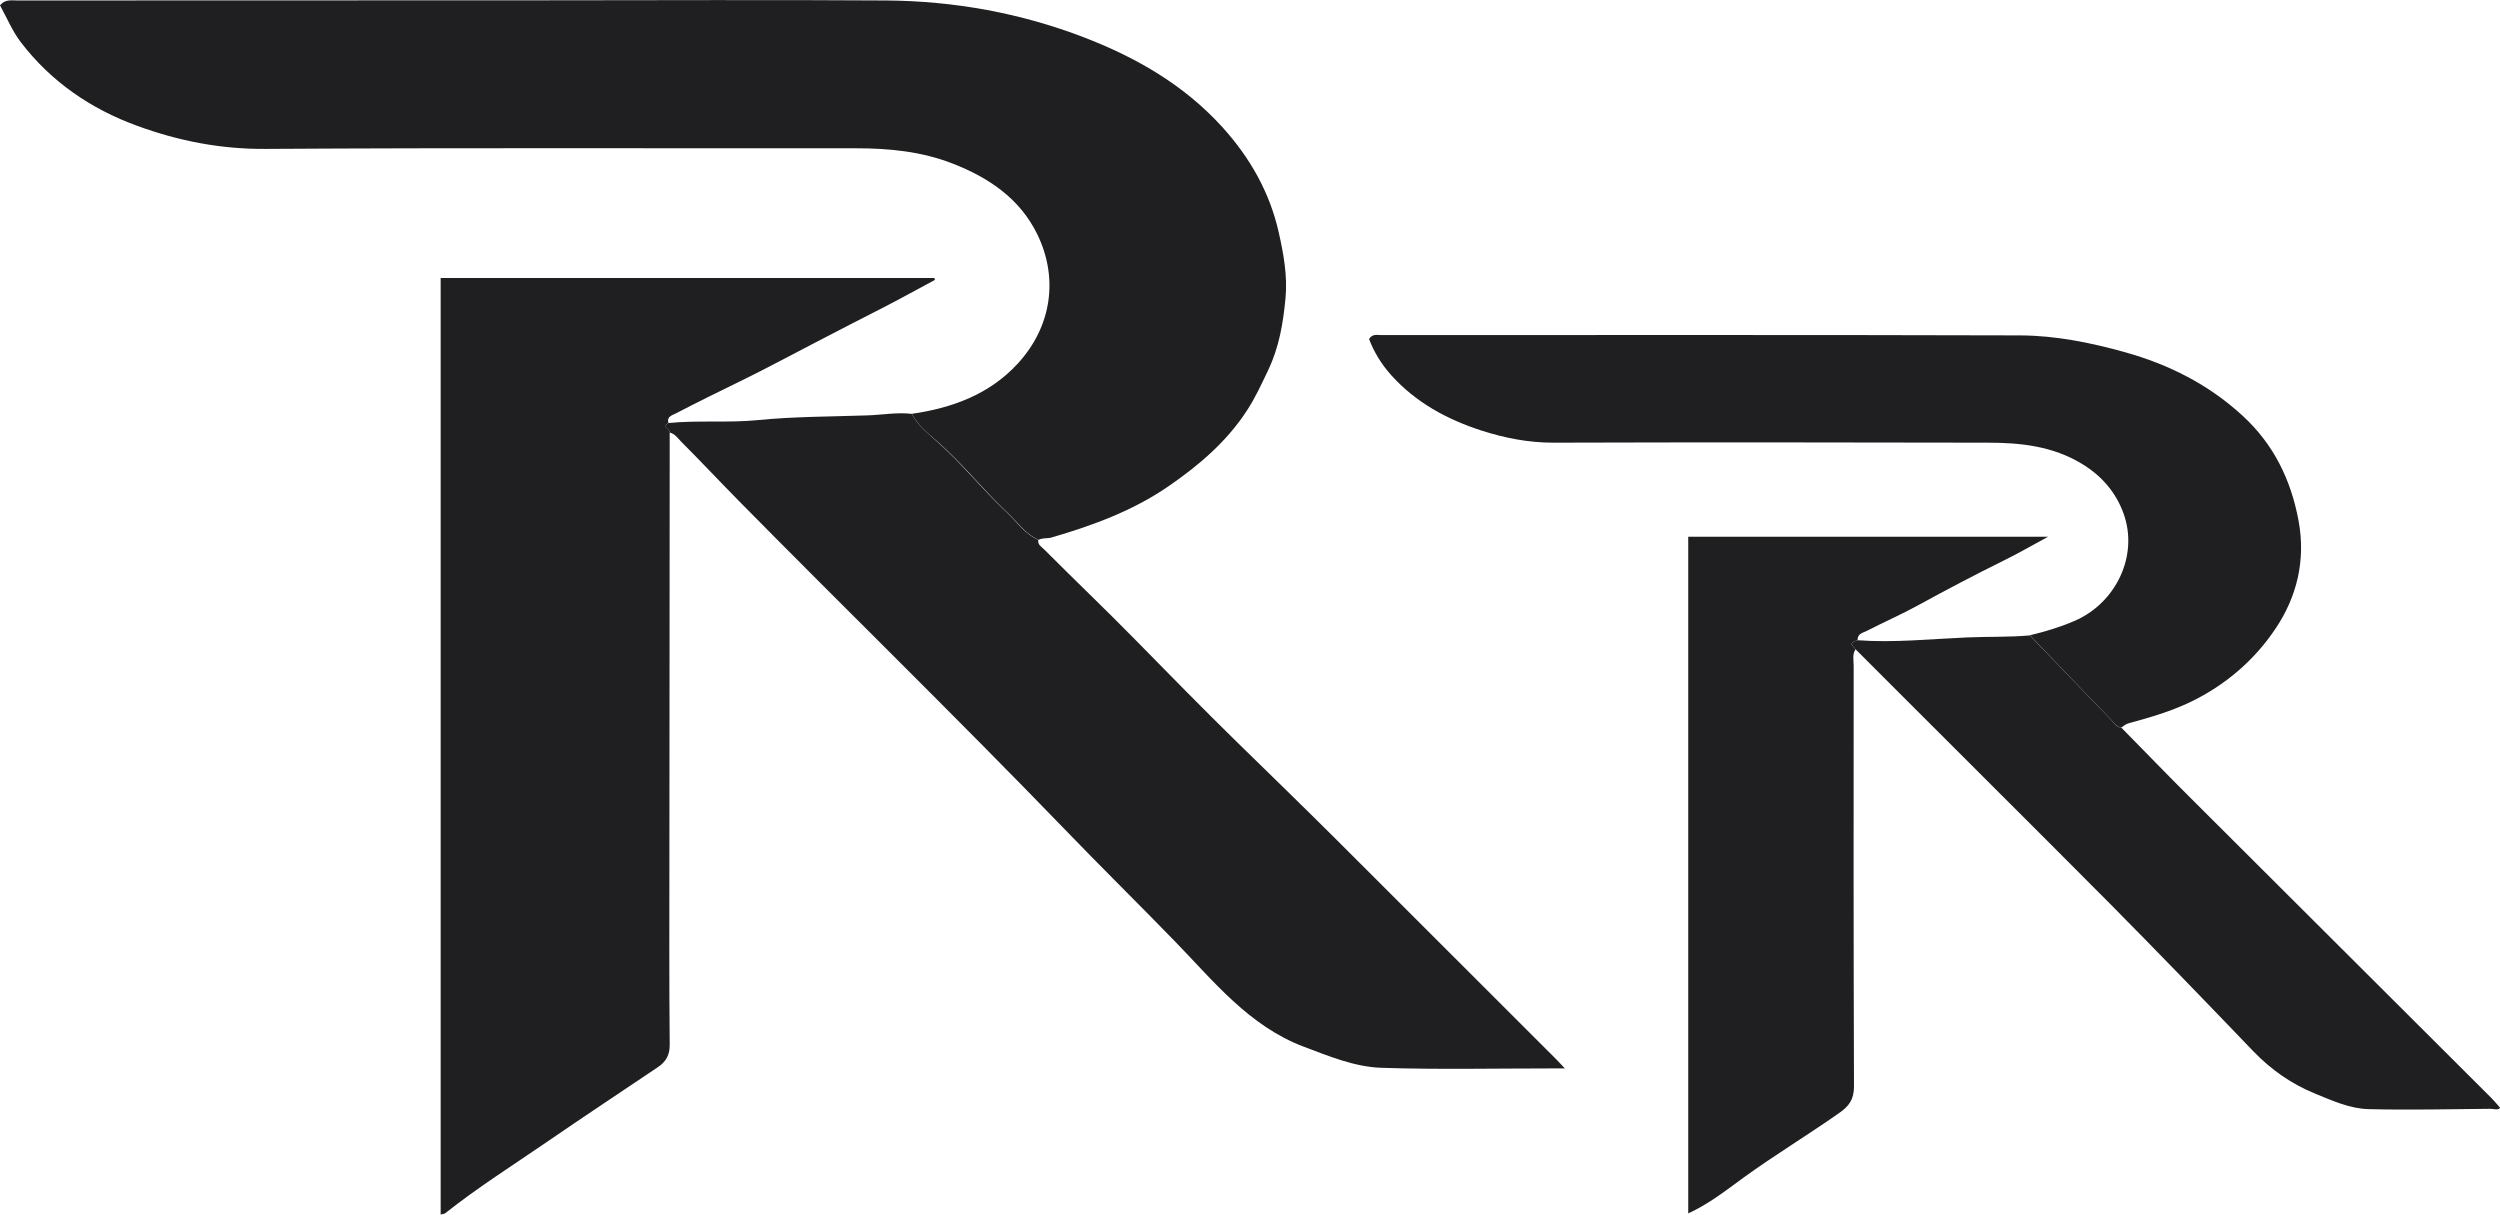
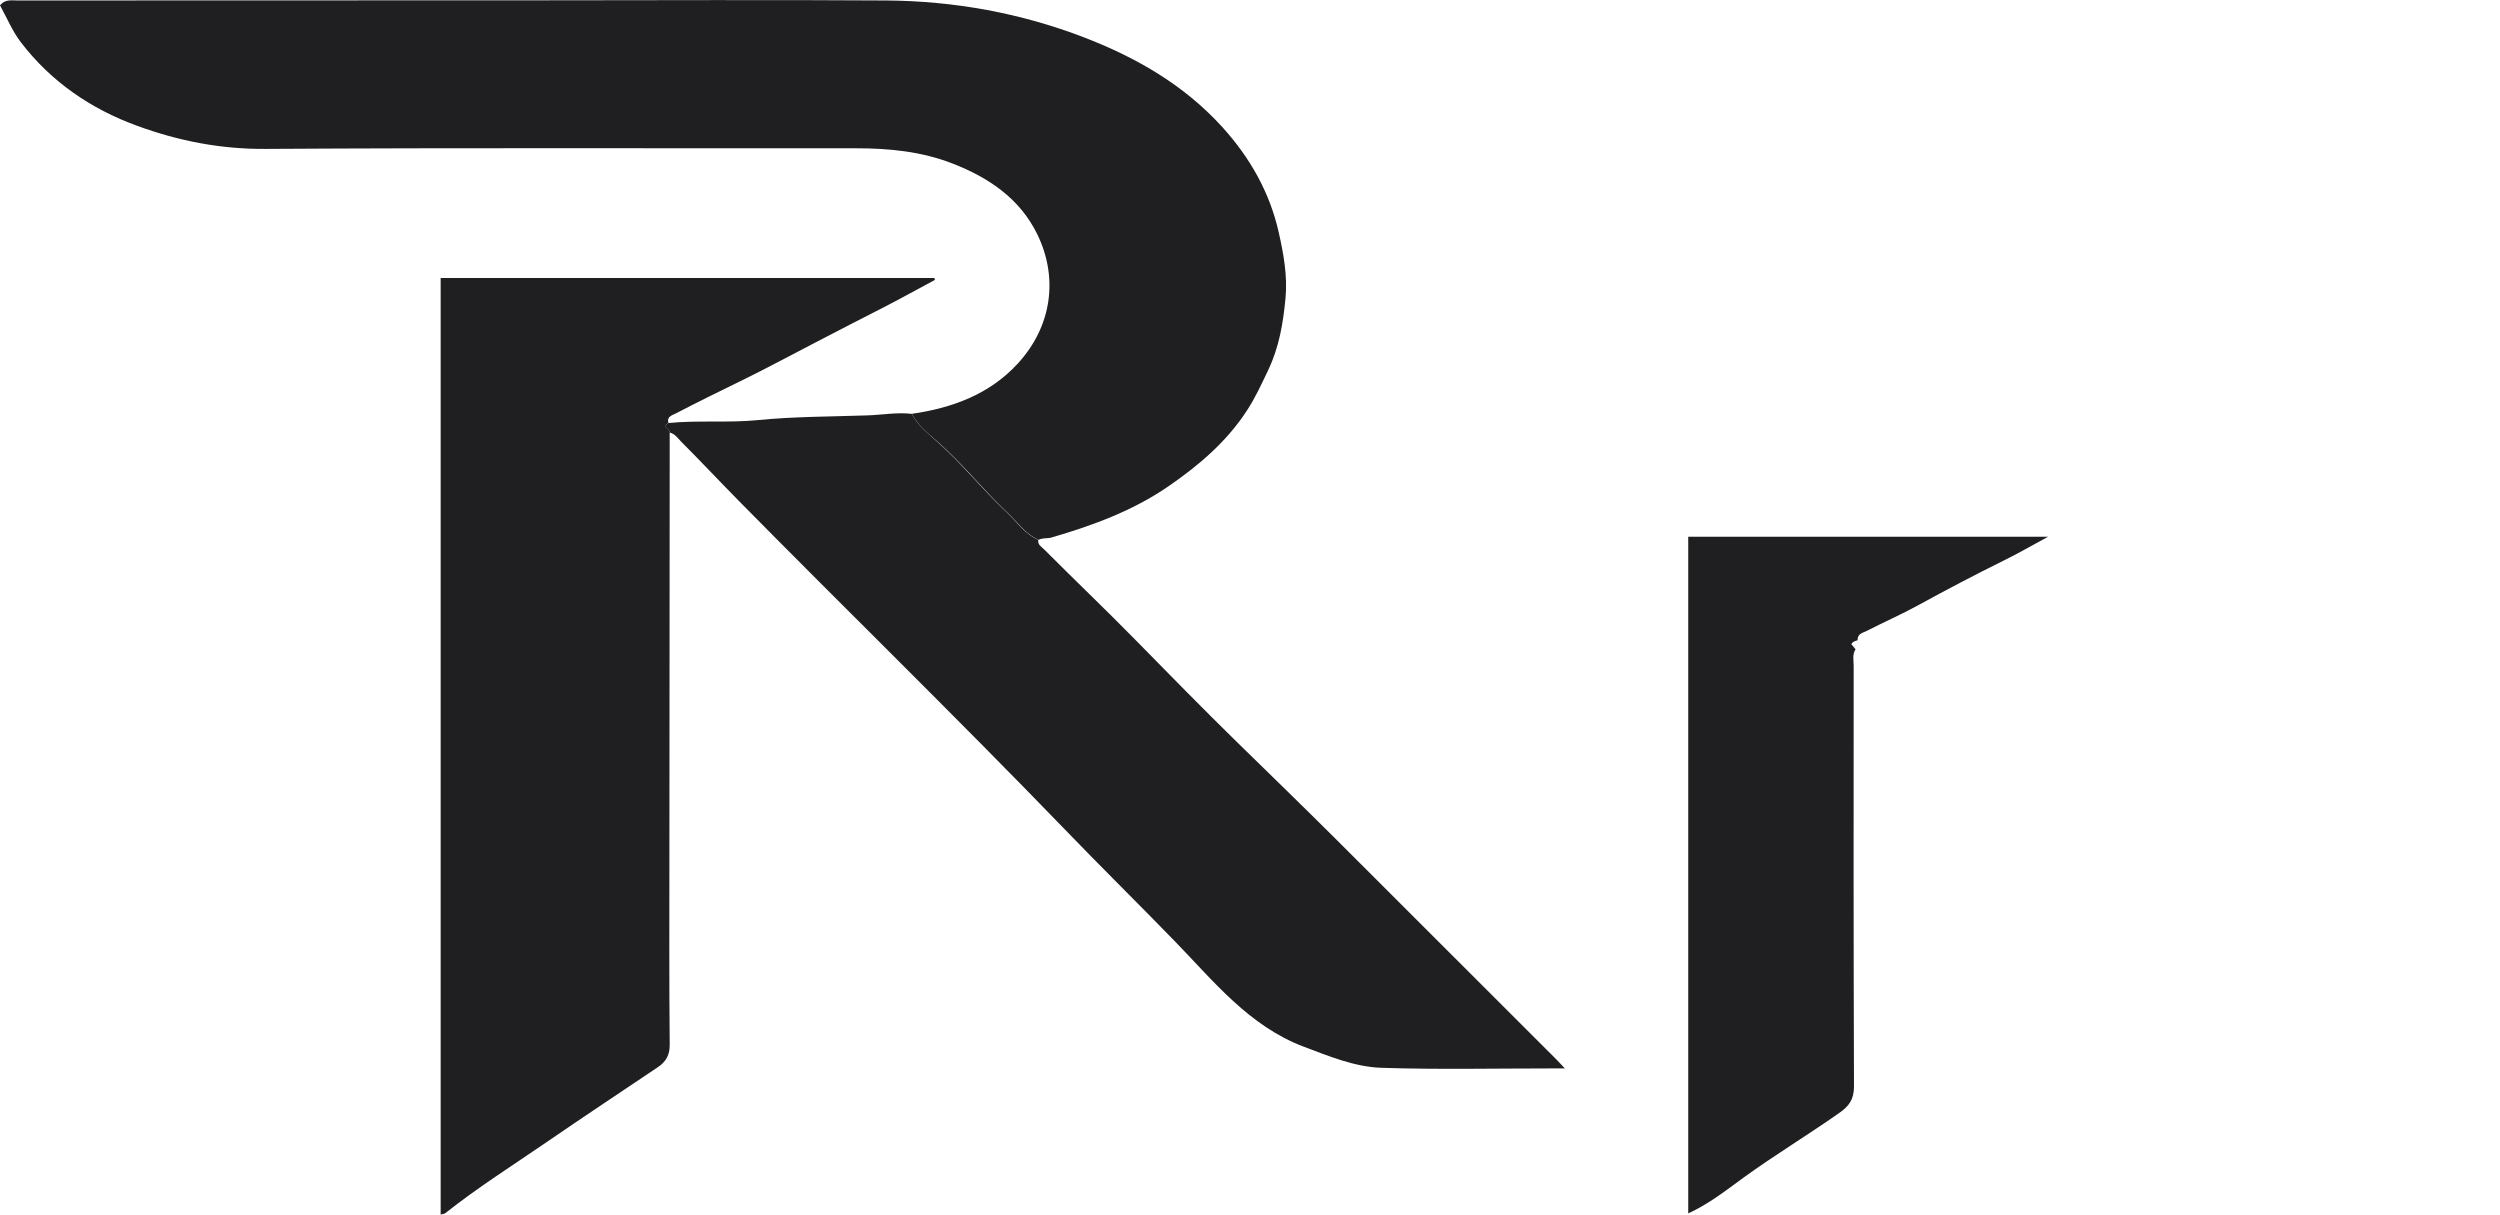
<svg xmlns="http://www.w3.org/2000/svg" xml:space="preserve" style="enable-background:new 0 0 1603.3 779;" viewBox="0 0 1603.3 779" y="0px" x="0px" id="Layer_1" version="1.1">
  <style type="text/css">
	.st0{fill:#1F1F21;}
</style>
  <g id="J5UWYo_00000016038323946631986930000000531714659184131978_">
    <g>
      <path d="M584.7,265.4c25.9-3.7,49.8-12.5,67.8-32c22.2-24,26.3-55.2,12.8-83c-11.1-22.9-31.1-36.5-54.6-45.6    c-19.9-7.7-40.5-9.7-61.6-9.7c-126.3,0.1-252.5-0.4-378.8,0.4c-28.7,0.2-55.8-5.1-82.3-14.8C58.3,69.9,32.7,52.4,13.3,27    C7.9,19.9,4.4,11.4,0,3.4c3.3-4,7.4-3.1,11.2-3.1c111.6,0,223.3-0.1,334.9-0.1c74,0,148-0.4,222,0.1c43.8,0.3,86.5,8,127.7,23.9    c33.6,13,64,30.7,88.2,57.4c17.3,19.1,30.2,41.4,36,67.1c3.2,14.1,5.8,28.3,4.4,42.8c-1.5,15.7-4,31-11.1,45.9    c-4.2,8.8-8.2,17.6-13.5,25.7c-13,20.1-31,35.4-50.5,48.8c-22.8,15.7-48.5,25.1-74.9,32.8c-2.6,0.8-5.7,0.1-8.3,1.5    c-8.6-3.7-13.7-11.5-20.2-17.6c-15.7-14.7-29-31.8-45.4-46C594.6,277.6,588.5,272.5,584.7,265.4z" class="st0" />
      <path d="M429.5,277.4c-0.1,90.1-0.1,180.2-0.2,270.3c0,40.7-0.2,81.5,0.2,122.2c0.1,7-2.6,11.2-7.9,14.7    c-23.5,15.8-47.2,31.5-70.5,47.5c-22,15.1-44.7,29.4-65.6,46c-0.5,0.4-1.4,0.4-2.9,0.8c0-200.2,0-400.1,0-600.6    c105.4,0,211,0,316.6,0c0.1,0.4,0.3,0.8,0.4,1.2c-11,5.9-21.8,11.9-32.9,17.6c-14.5,7.4-28.9,14.8-43.3,22.3    c-16.2,8.4-32.3,17.1-48.7,25.1c-13.9,6.8-27.8,13.6-41.4,20.7c-1.9,1-5.9,1.9-4.6,6C424.1,274,429.9,275.2,429.5,277.4z" class="st0" />
      <path d="M429.5,277.4c0.4-2.1-5.4-3.4-0.9-6.1c19.2-1.9,38.6,0,57.6-1.9c23.3-2.3,46.6-2.2,69.9-3    c9.5-0.3,19-2.1,28.6-1c3.7,7.1,9.9,12.1,15.6,17.2c16.3,14.2,29.6,31.3,45.4,46c6.5,6.1,11.5,13.9,20.2,17.6    c-0.6,3.3,2.2,4.5,3.9,6.3c19.4,19.5,39.4,38.5,58.6,58.1c21.6,22,43.1,44,65.2,65.6c21.3,20.8,42.7,41.6,63.8,62.6    c47,46.9,94,93.9,140.9,140.8c1.4,1.4,2.8,2.9,5.3,5.6c-3.9,0-6.4,0-8.8,0c-36.3,0-72.7,0.8-109-0.4c-17.1-0.6-33.4-7.4-49.6-13.5    c-35.2-13.3-57.8-42-82.7-67.6c-23.7-24.4-47.9-48.2-71.5-72.7c-68.6-71-139.3-139.9-208.6-210.2c-12.3-12.5-24.3-25.3-36.7-37.7    C434.6,280.9,432.8,278.2,429.5,277.4z" class="st0" />
-       <path d="M1301.8,407.4c9.7-2.3,19.1-5.1,28.4-9.1c26.6-11.3,41.6-41.8,31.6-69.2c-4.8-13.1-13.6-23.7-26.4-31.5    c-19-11.6-39.7-13.7-60.8-13.7c-92.8-0.2-185.7-0.3-278.5,0c-16,0-31.1-3-46.1-7.8c-22.1-7.2-41.9-17.9-57.7-35.4    c-6.3-7-11.1-14.8-14.3-23.3c2.2-3.5,5.3-2.5,8-2.5c136.5,0,273-0.2,409.6,0.2c22.7,0.1,45,4.6,66.9,10.7    c28.4,7.9,54,20.8,75.8,40.9c19.8,18.2,30.9,40.9,35.8,67.2c4.7,25.2-1,48.7-14.6,69c-13.5,20.3-32,36.3-54.5,47.2    c-12.9,6.2-26.4,10.1-40,13.8c-1.9,0.5-3.1,1.8-4.6,2.7c-3.2-0.3-4.6-3.1-6.5-5C1336.4,443.6,1319.1,425.5,1301.8,407.4z" class="st0" />
      <path d="M1190,416.4c-2.2,3.3-1.2,7.1-1.2,10.7c-0.1,89.9-0.1,179.7,0.2,269.6c0,8.4-3.1,12.7-9.8,17.3    c-20.1,14.1-41.1,26.8-61,41.2c-11.1,8.1-22.1,16.8-35.5,23c0-144.8,0-289.1,0-434c76.4,0,152.6,0,230.8,0    c-10.2,5.5-18.9,10.6-27.9,15c-18.8,9.3-37.3,19-55.7,29.1c-10.6,5.8-21.8,10.7-32.5,16.2c-2.5,1.3-6.3,1.8-6.1,6.1    c-1.4,0.5-3,0.7-4,2.5C1188.1,414.1,1189,415.2,1190,416.4z" class="st0" />
-       <path d="M1190,416.4c-0.9-1.1-1.9-2.3-2.7-3.3c1-1.8,2.6-2,4-2.5c23.4,1.7,46.8-0.8,70.1-1.8    c13.5-0.6,27-0.1,40.4-1.3c17.4,18.1,34.7,36.2,52.1,54.1c1.9,1.9,3.2,4.8,6.5,5c15,15.2,29.8,30.6,44.9,45.6    c64.1,64,128.2,127.9,192.4,191.9c2,2,3.8,4.2,5.7,6.4c-1.5,1.7-4,0.6-6.2,0.6c-26.1,0.2-52.2,0.9-78.3,0.2    c-11.9-0.3-23.1-5.4-34.1-9.9c-15.2-6.2-28.2-15.3-39.6-27.1c-30.6-31.9-61.2-63.6-92.3-95C1298.7,524.8,1244.2,470.7,1190,416.4z" class="st0" />
    </g>
  </g>
</svg>